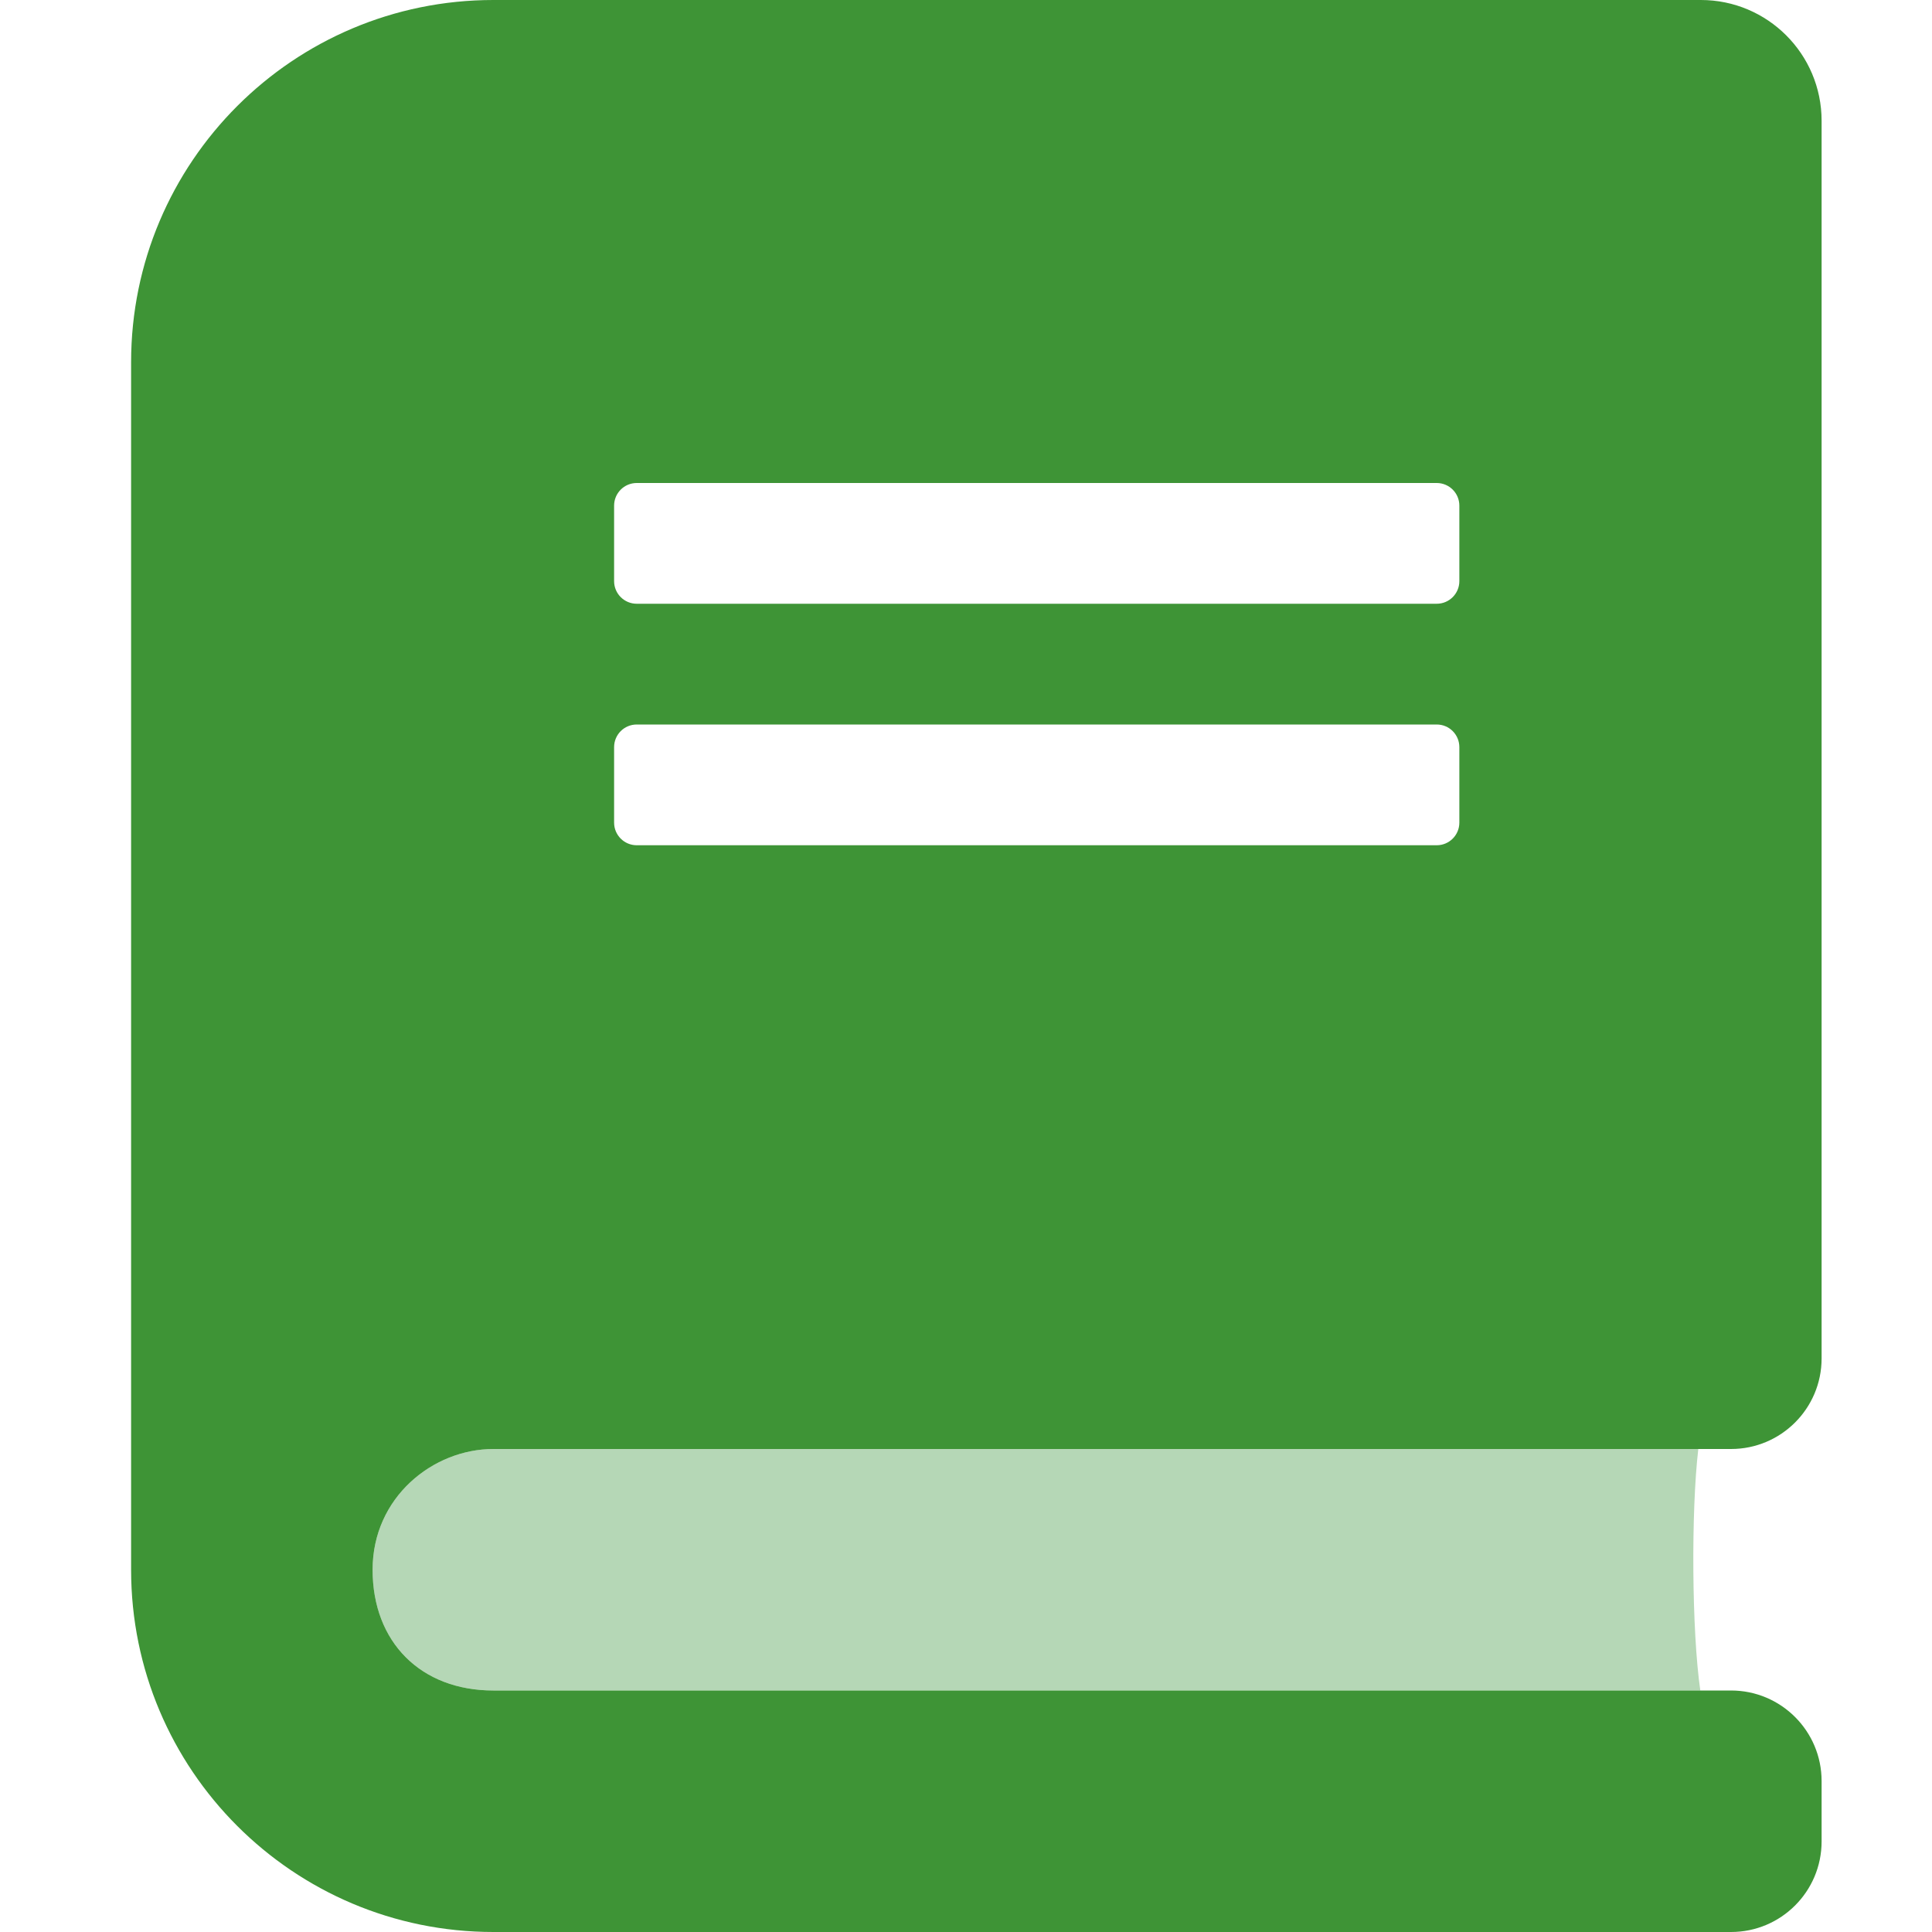
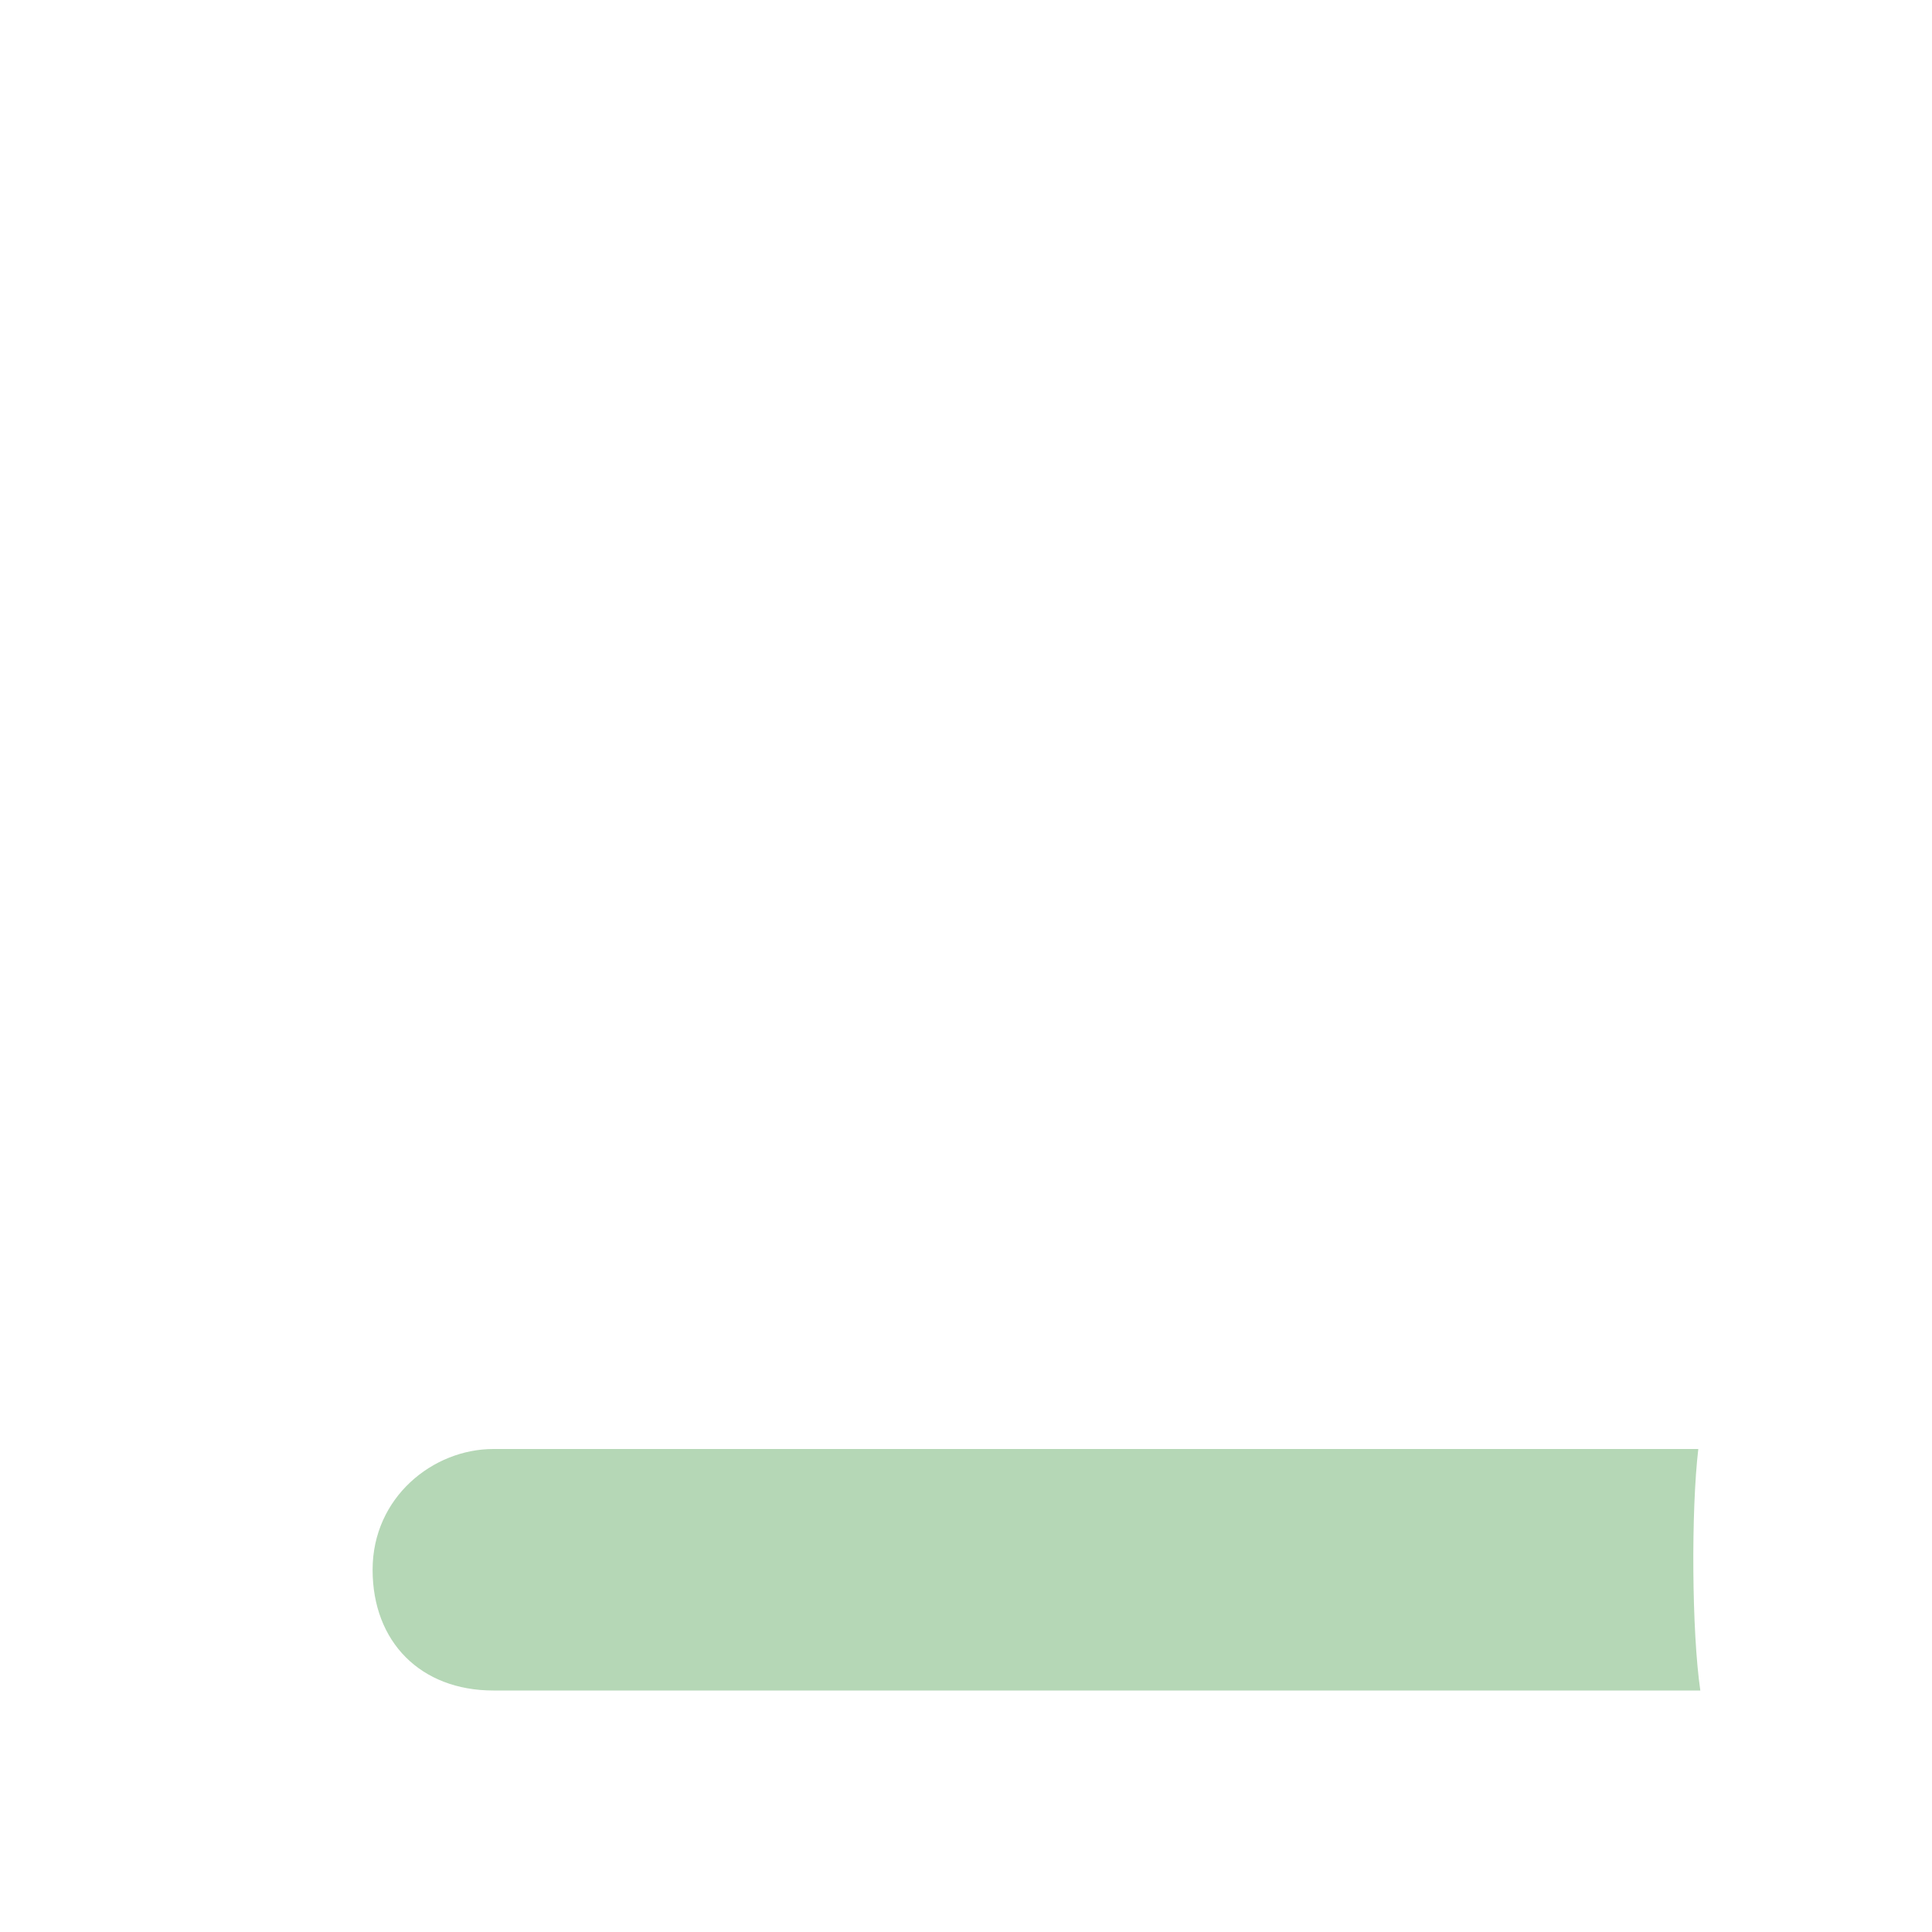
<svg xmlns="http://www.w3.org/2000/svg" width="70px" height="70px" viewBox="0 0 70 70" version="1.1">
  <title>Artboard</title>
  <g id="Artboard" stroke="none" stroke-width="1" fill="none" fill-rule="evenodd">
    <g id="book" transform="translate(4.75, 0)" fill-rule="nonzero">
-       <path d="M13.125,61.25 C10.5,61.25 8.75,59.5 8.75,56.875 C8.75,54.25 10.938,52.5 13.125,52.5 L56.783,52.5 C56.52,54.72 56.543,59.114 56.856,61.25 L13.125,61.25 Z" id="Path" fill="#B5D7B6" />
-       <path d="M13.125,52.5 L57.969,52.5 C59.781,52.5 61.25,51.031 61.25,49.219 L61.25,4.375 C61.25,1.959 59.291,0 56.875,0 L13.125,0 C5.876,0 0,5.876 0,13.125 L0,56.875 C0,64.124 5.876,70 13.125,70 L57.969,70 C59.781,70 61.25,68.531 61.25,66.719 L61.25,64.531 C61.25,62.719 59.781,61.25 57.969,61.25 L13.125,61.25 C10.5,61.25 8.75,59.5 8.75,56.875 C8.75,54.25 10.938,52.5 13.125,52.5 Z M17.5,18.32 C17.5,17.867 17.867,17.5 18.32,17.5 L47.305,17.5 C47.758,17.5 48.125,17.867 48.125,18.32 L48.125,21.055 C48.125,21.508 47.758,21.875 47.305,21.875 L18.32,21.875 C17.867,21.875 17.5,21.508 17.5,21.055 L17.5,18.32 Z M17.5,27.07 C17.5,26.617 17.867,26.25 18.32,26.25 L47.305,26.25 C47.758,26.25 48.125,26.617 48.125,27.07 L48.125,29.805 C48.125,30.258 47.758,30.625 47.305,30.625 L18.32,30.625 C17.867,30.625 17.5,30.258 17.5,29.805 L17.5,27.07 Z" id="Shape" fill="#3E9436" />
+       <path d="M13.125,61.25 C10.5,61.25 8.75,59.5 8.75,56.875 C8.75,54.25 10.938,52.5 13.125,52.5 L56.783,52.5 C56.52,54.72 56.543,59.114 56.856,61.25 L13.125,61.25 " id="Path" fill="#B5D7B6" />
    </g>
  </g>
</svg>